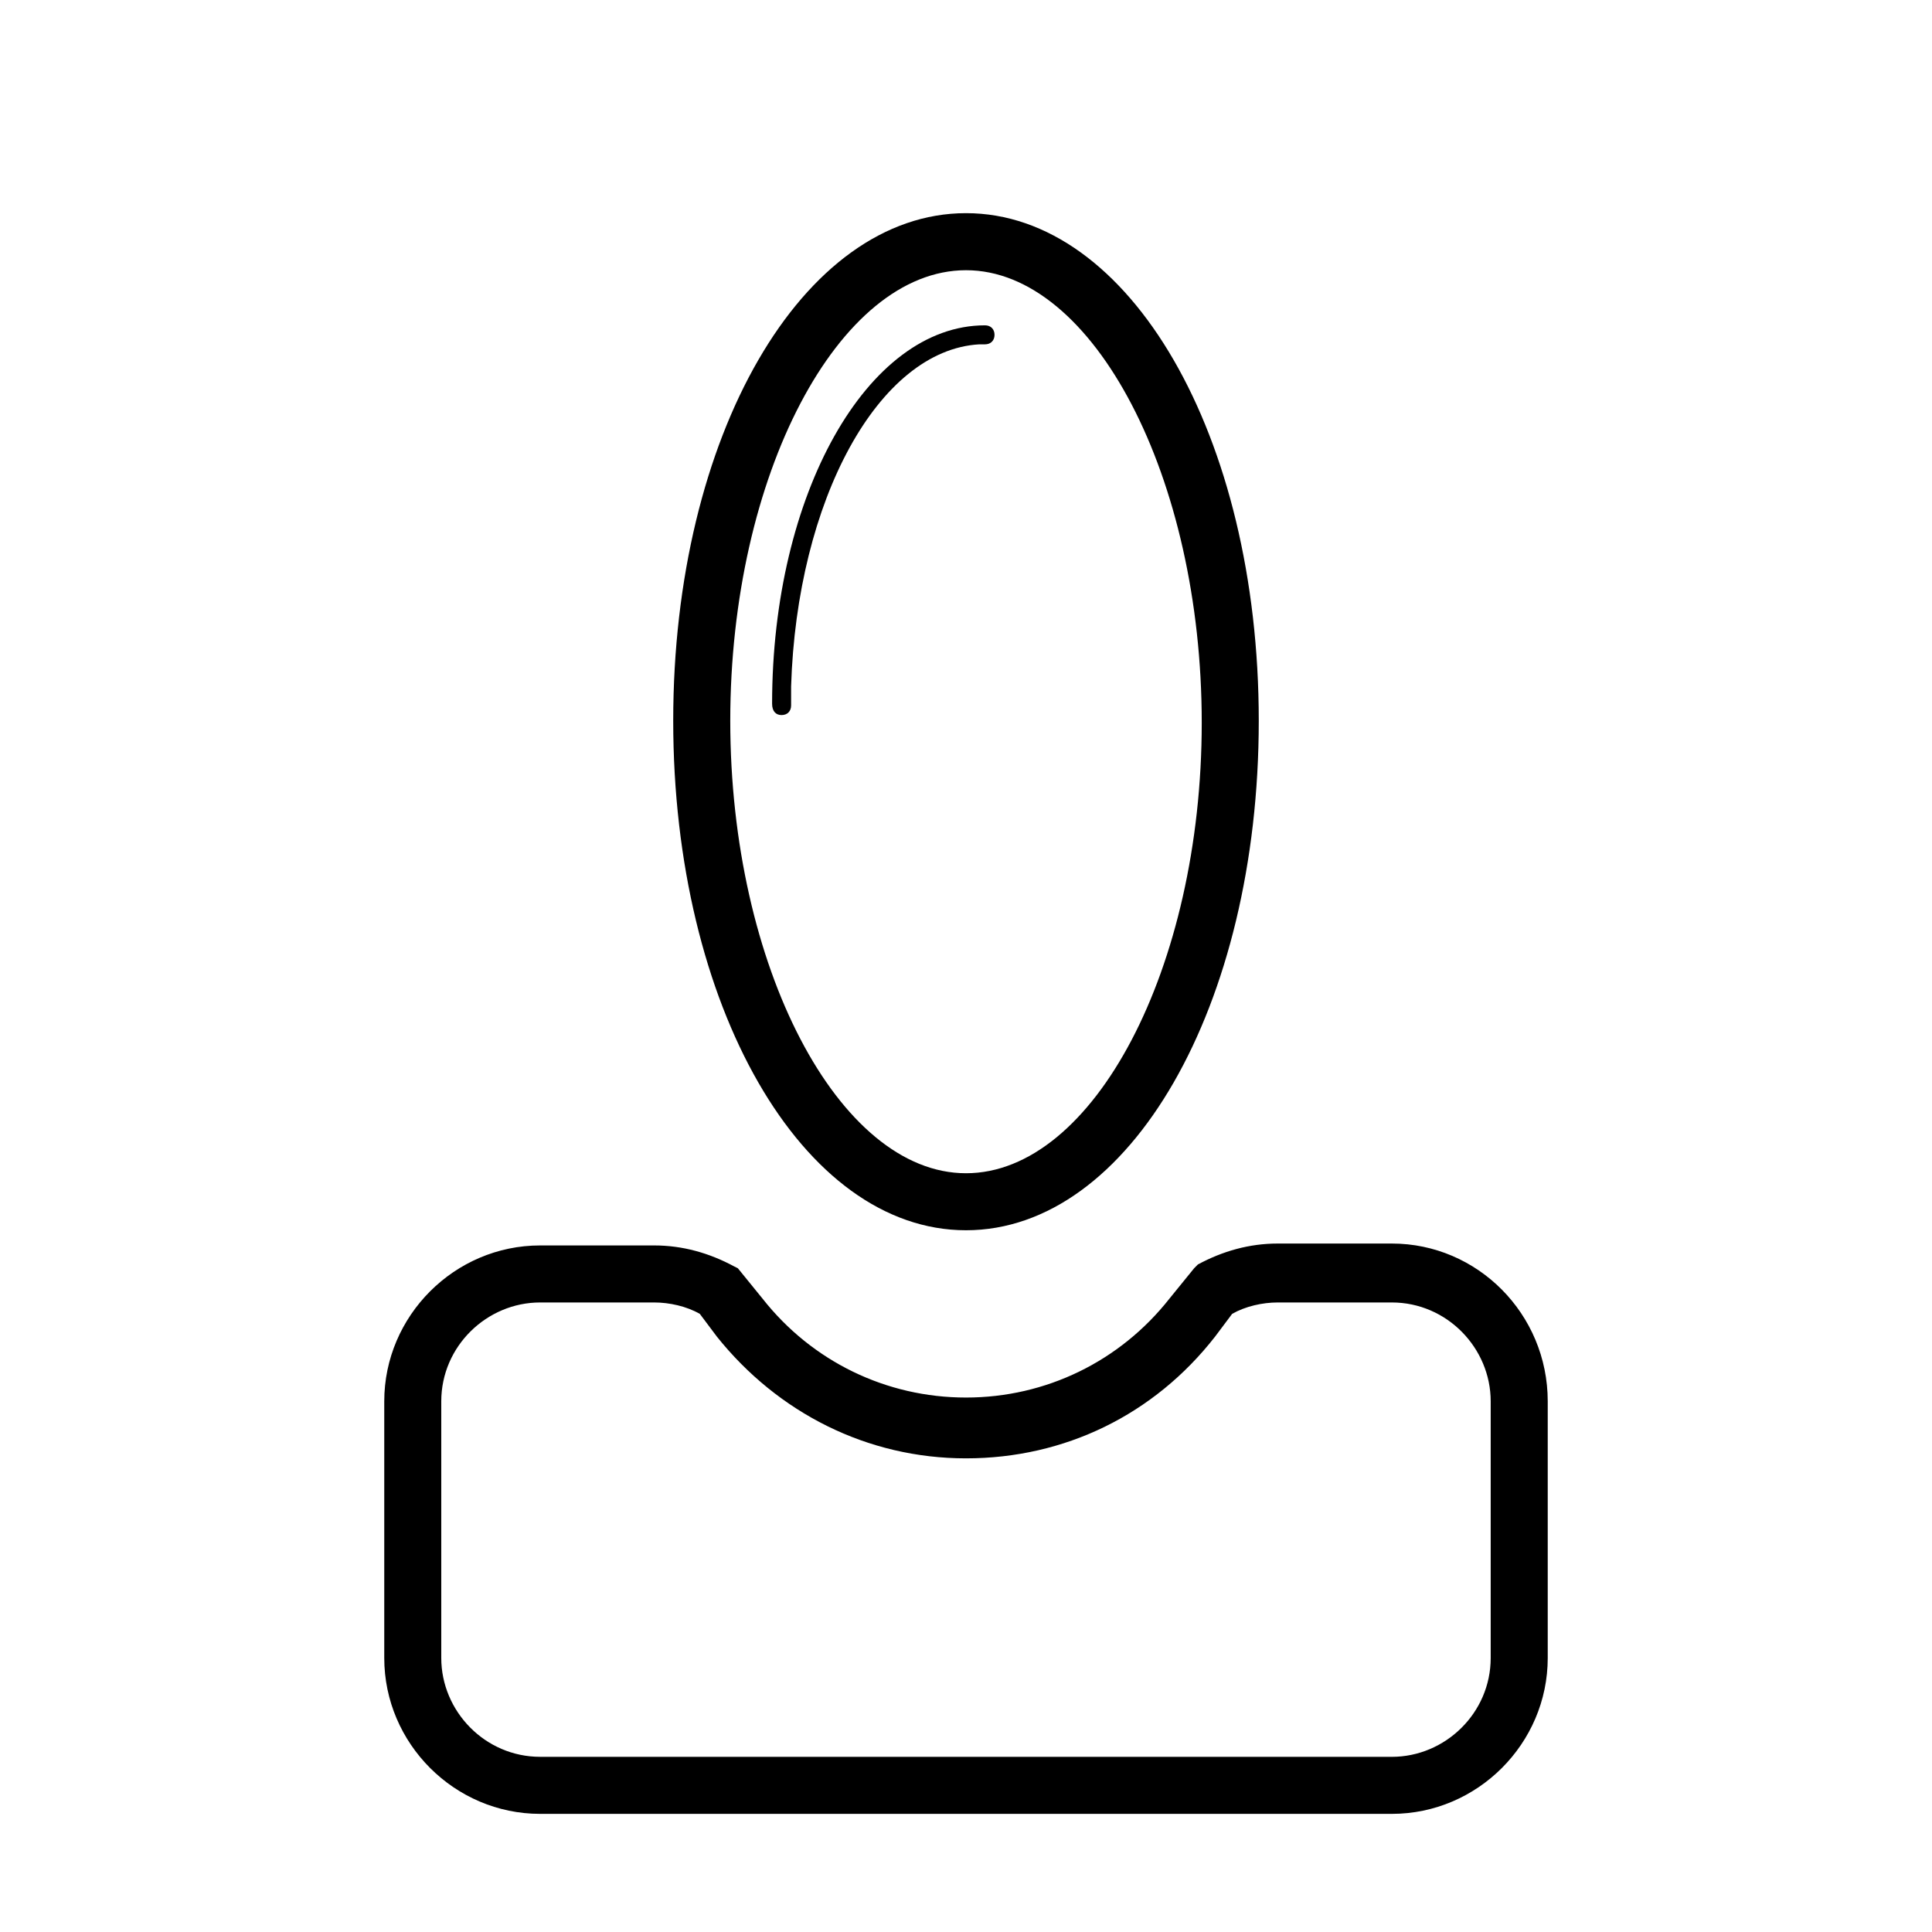
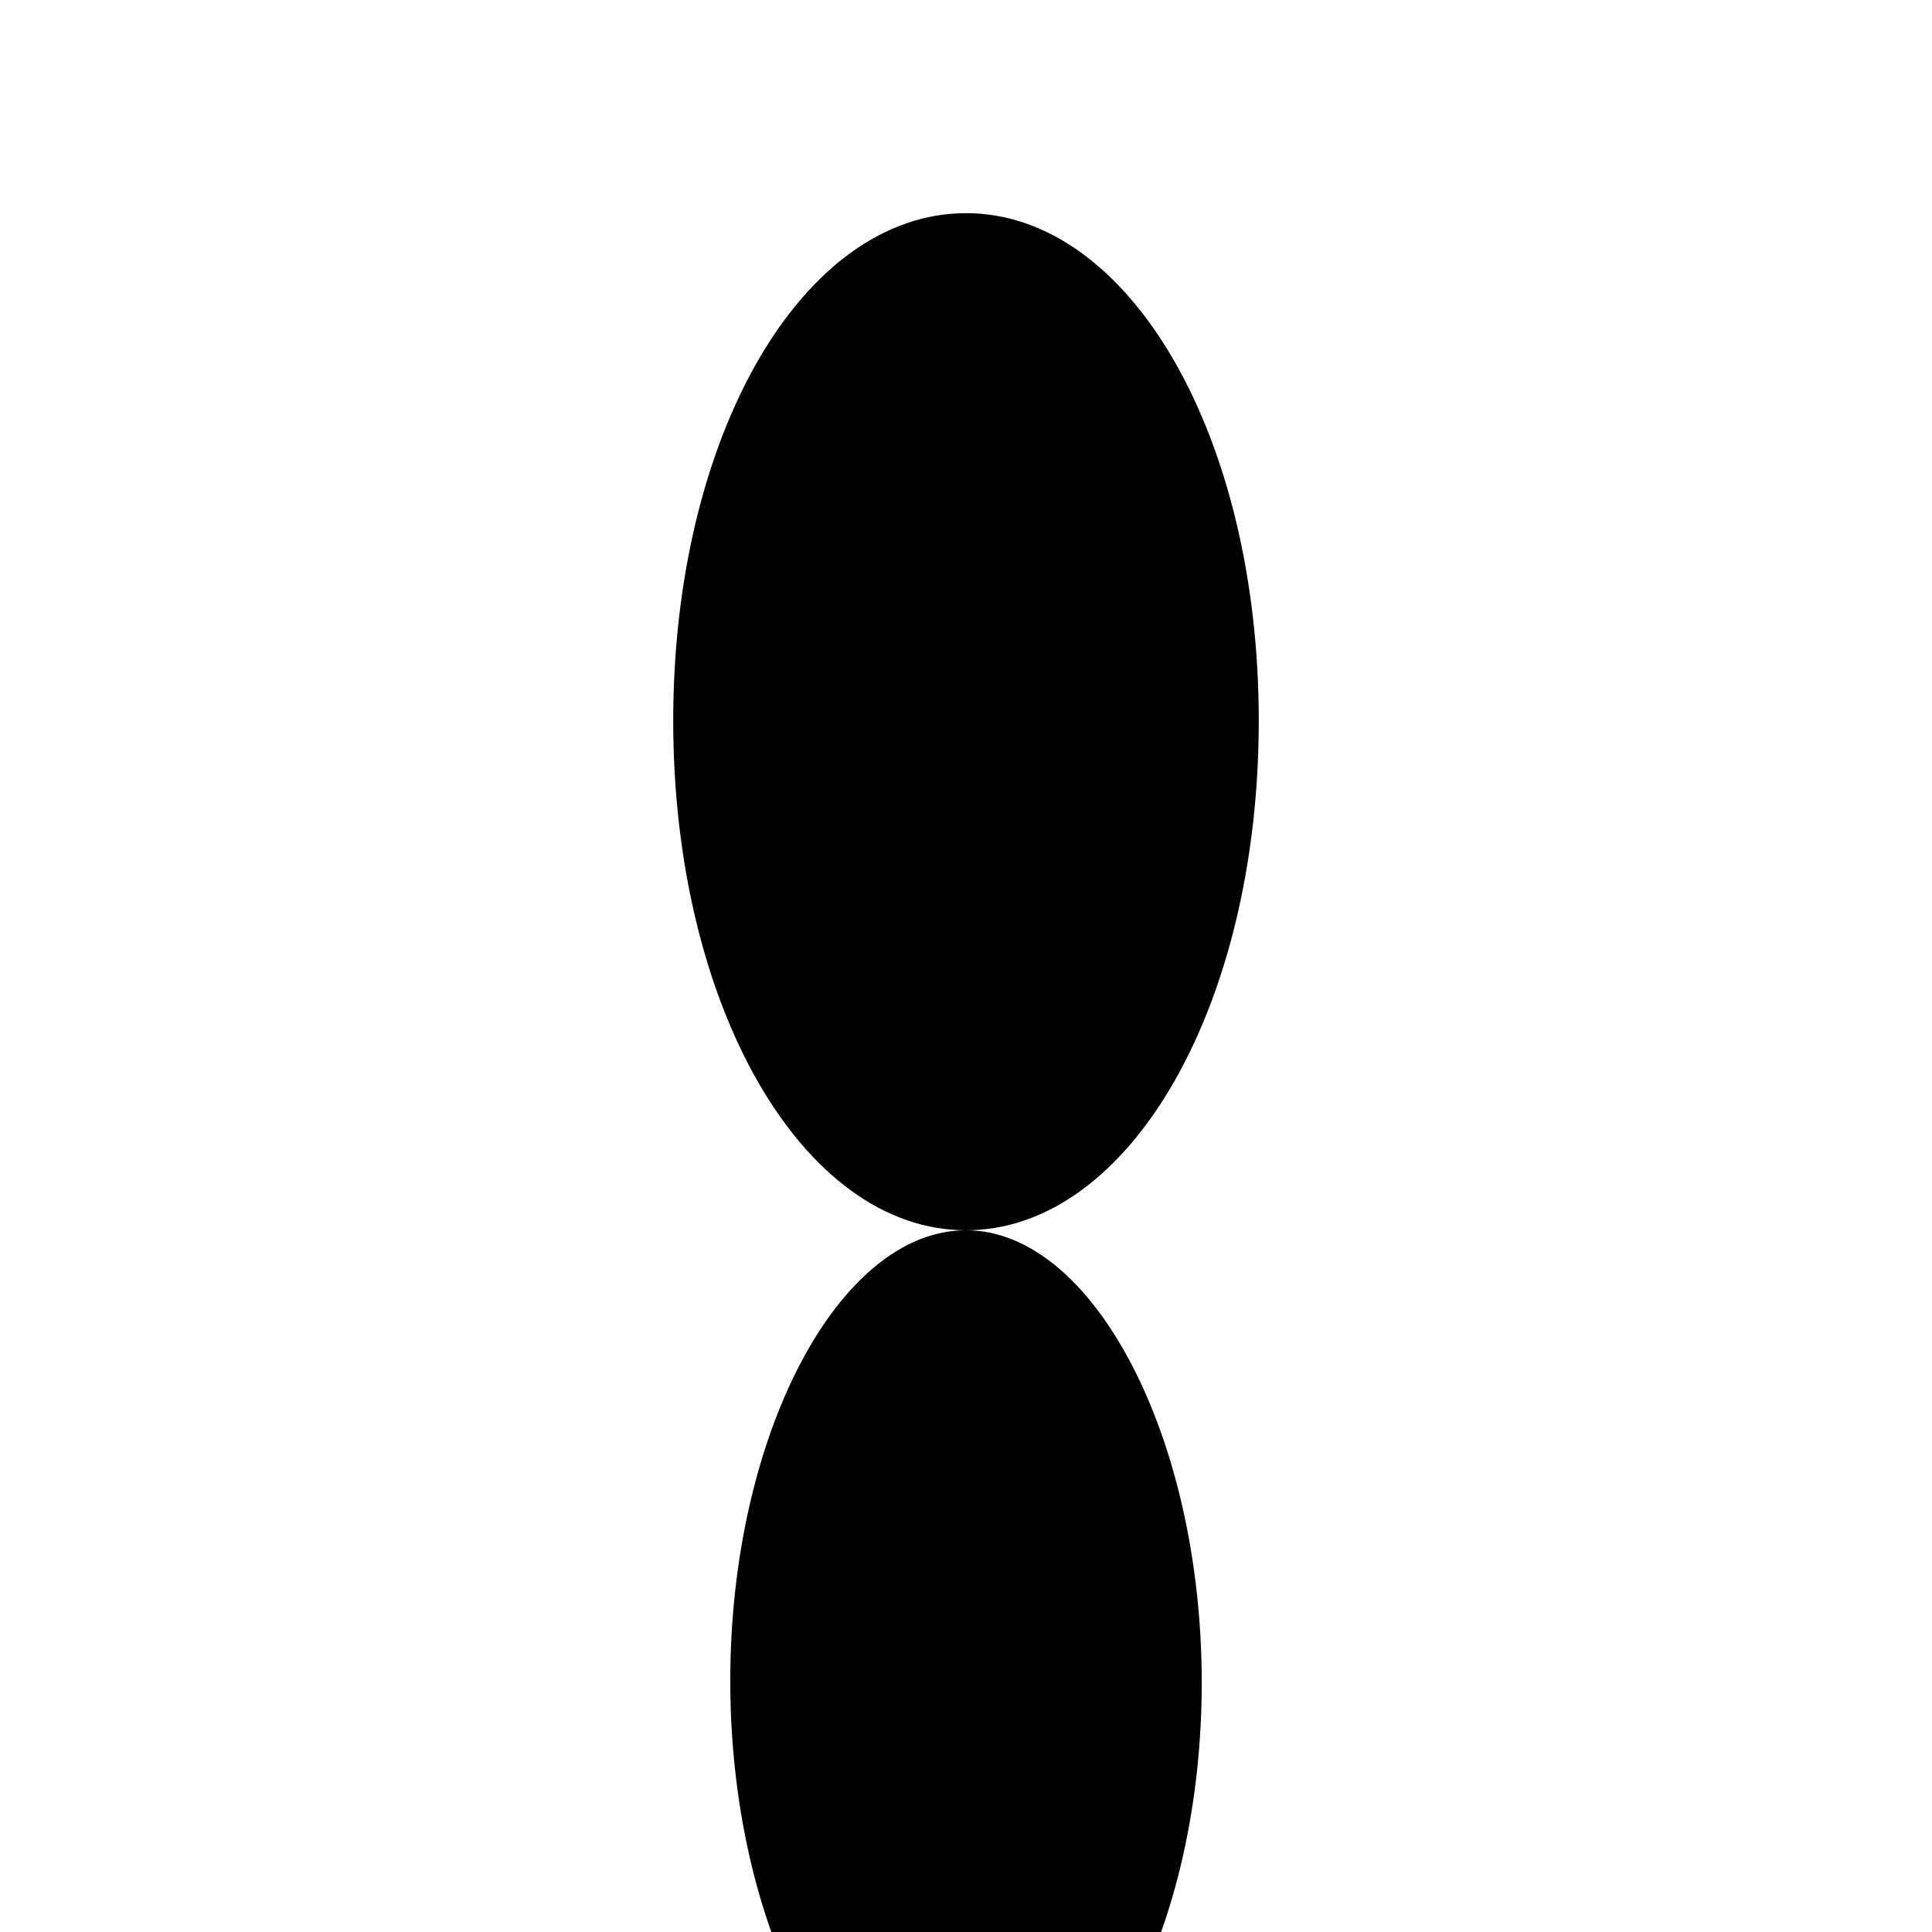
<svg xmlns="http://www.w3.org/2000/svg" fill="#000000" width="800px" height="800px" version="1.1" viewBox="144 144 512 512">
  <g>
-     <path d="m400 470.03c43.328 0 77.586-59.449 77.586-135.02 0-75.57-34.262-134.52-77.586-134.52-43.328 0-77.59 58.949-77.59 134.52 0 75.57 34.262 135.02 77.59 135.02zm0-254.42c33.754 0 62.473 54.914 62.473 119.91 0 64.992-28.719 119.4-62.473 119.4-33.758 0-62.473-54.914-62.473-119.91 0-64.992 28.715-119.4 62.473-119.4z" />
-     <path d="m512.85 473.55h-30.23c-7.559 0-14.609 2.016-21.16 5.543l-1.004 1.008-6.551 8.062c-13.098 16.625-32.746 26.199-53.906 26.199s-40.809-9.574-53.906-26.199l-6.551-8.062-1.008-0.504c-6.551-3.527-13.602-5.543-21.16-5.543h-30.23c-22.672 0-41.312 18.641-41.312 41.312v68.016c0 22.672 18.641 41.312 41.312 41.312h225.71c22.672 0 41.312-18.641 41.312-41.312v-68.016c0-23.176-18.641-41.816-41.312-41.816zm26.199 109.83c0 14.609-12.09 26.199-26.199 26.199l-225.71-0.004c-14.609 0-26.199-12.09-26.199-26.199v-68.012c0-14.609 12.09-26.199 26.199-26.199h30.23c4.031 0 8.566 1.008 12.09 3.023l4.535 6.047c16.121 20.152 39.801 32.242 66 32.242s49.879-11.586 66-32.242l4.535-6.047c3.527-2.016 8.062-3.023 12.09-3.023h30.23c14.609 0 26.199 12.09 26.199 26.199z" />
-     <path d="m351.13 333.5c1.512 0 2.519-1.008 2.519-2.519v-5.039c1.512-49.375 23.176-89.176 49.879-90.688h1.512c1.512 0 2.519-1.008 2.519-2.519s-1.008-2.519-2.519-2.519c-31.234 0-56.426 44.84-56.426 100.26-0.004 2.019 1.004 3.027 2.516 3.027z" />
+     <path d="m400 470.03c43.328 0 77.586-59.449 77.586-135.02 0-75.57-34.262-134.52-77.586-134.52-43.328 0-77.59 58.949-77.59 134.52 0 75.57 34.262 135.02 77.59 135.02zc33.754 0 62.473 54.914 62.473 119.91 0 64.992-28.719 119.4-62.473 119.4-33.758 0-62.473-54.914-62.473-119.91 0-64.992 28.715-119.4 62.473-119.4z" />
  </g>
</svg>